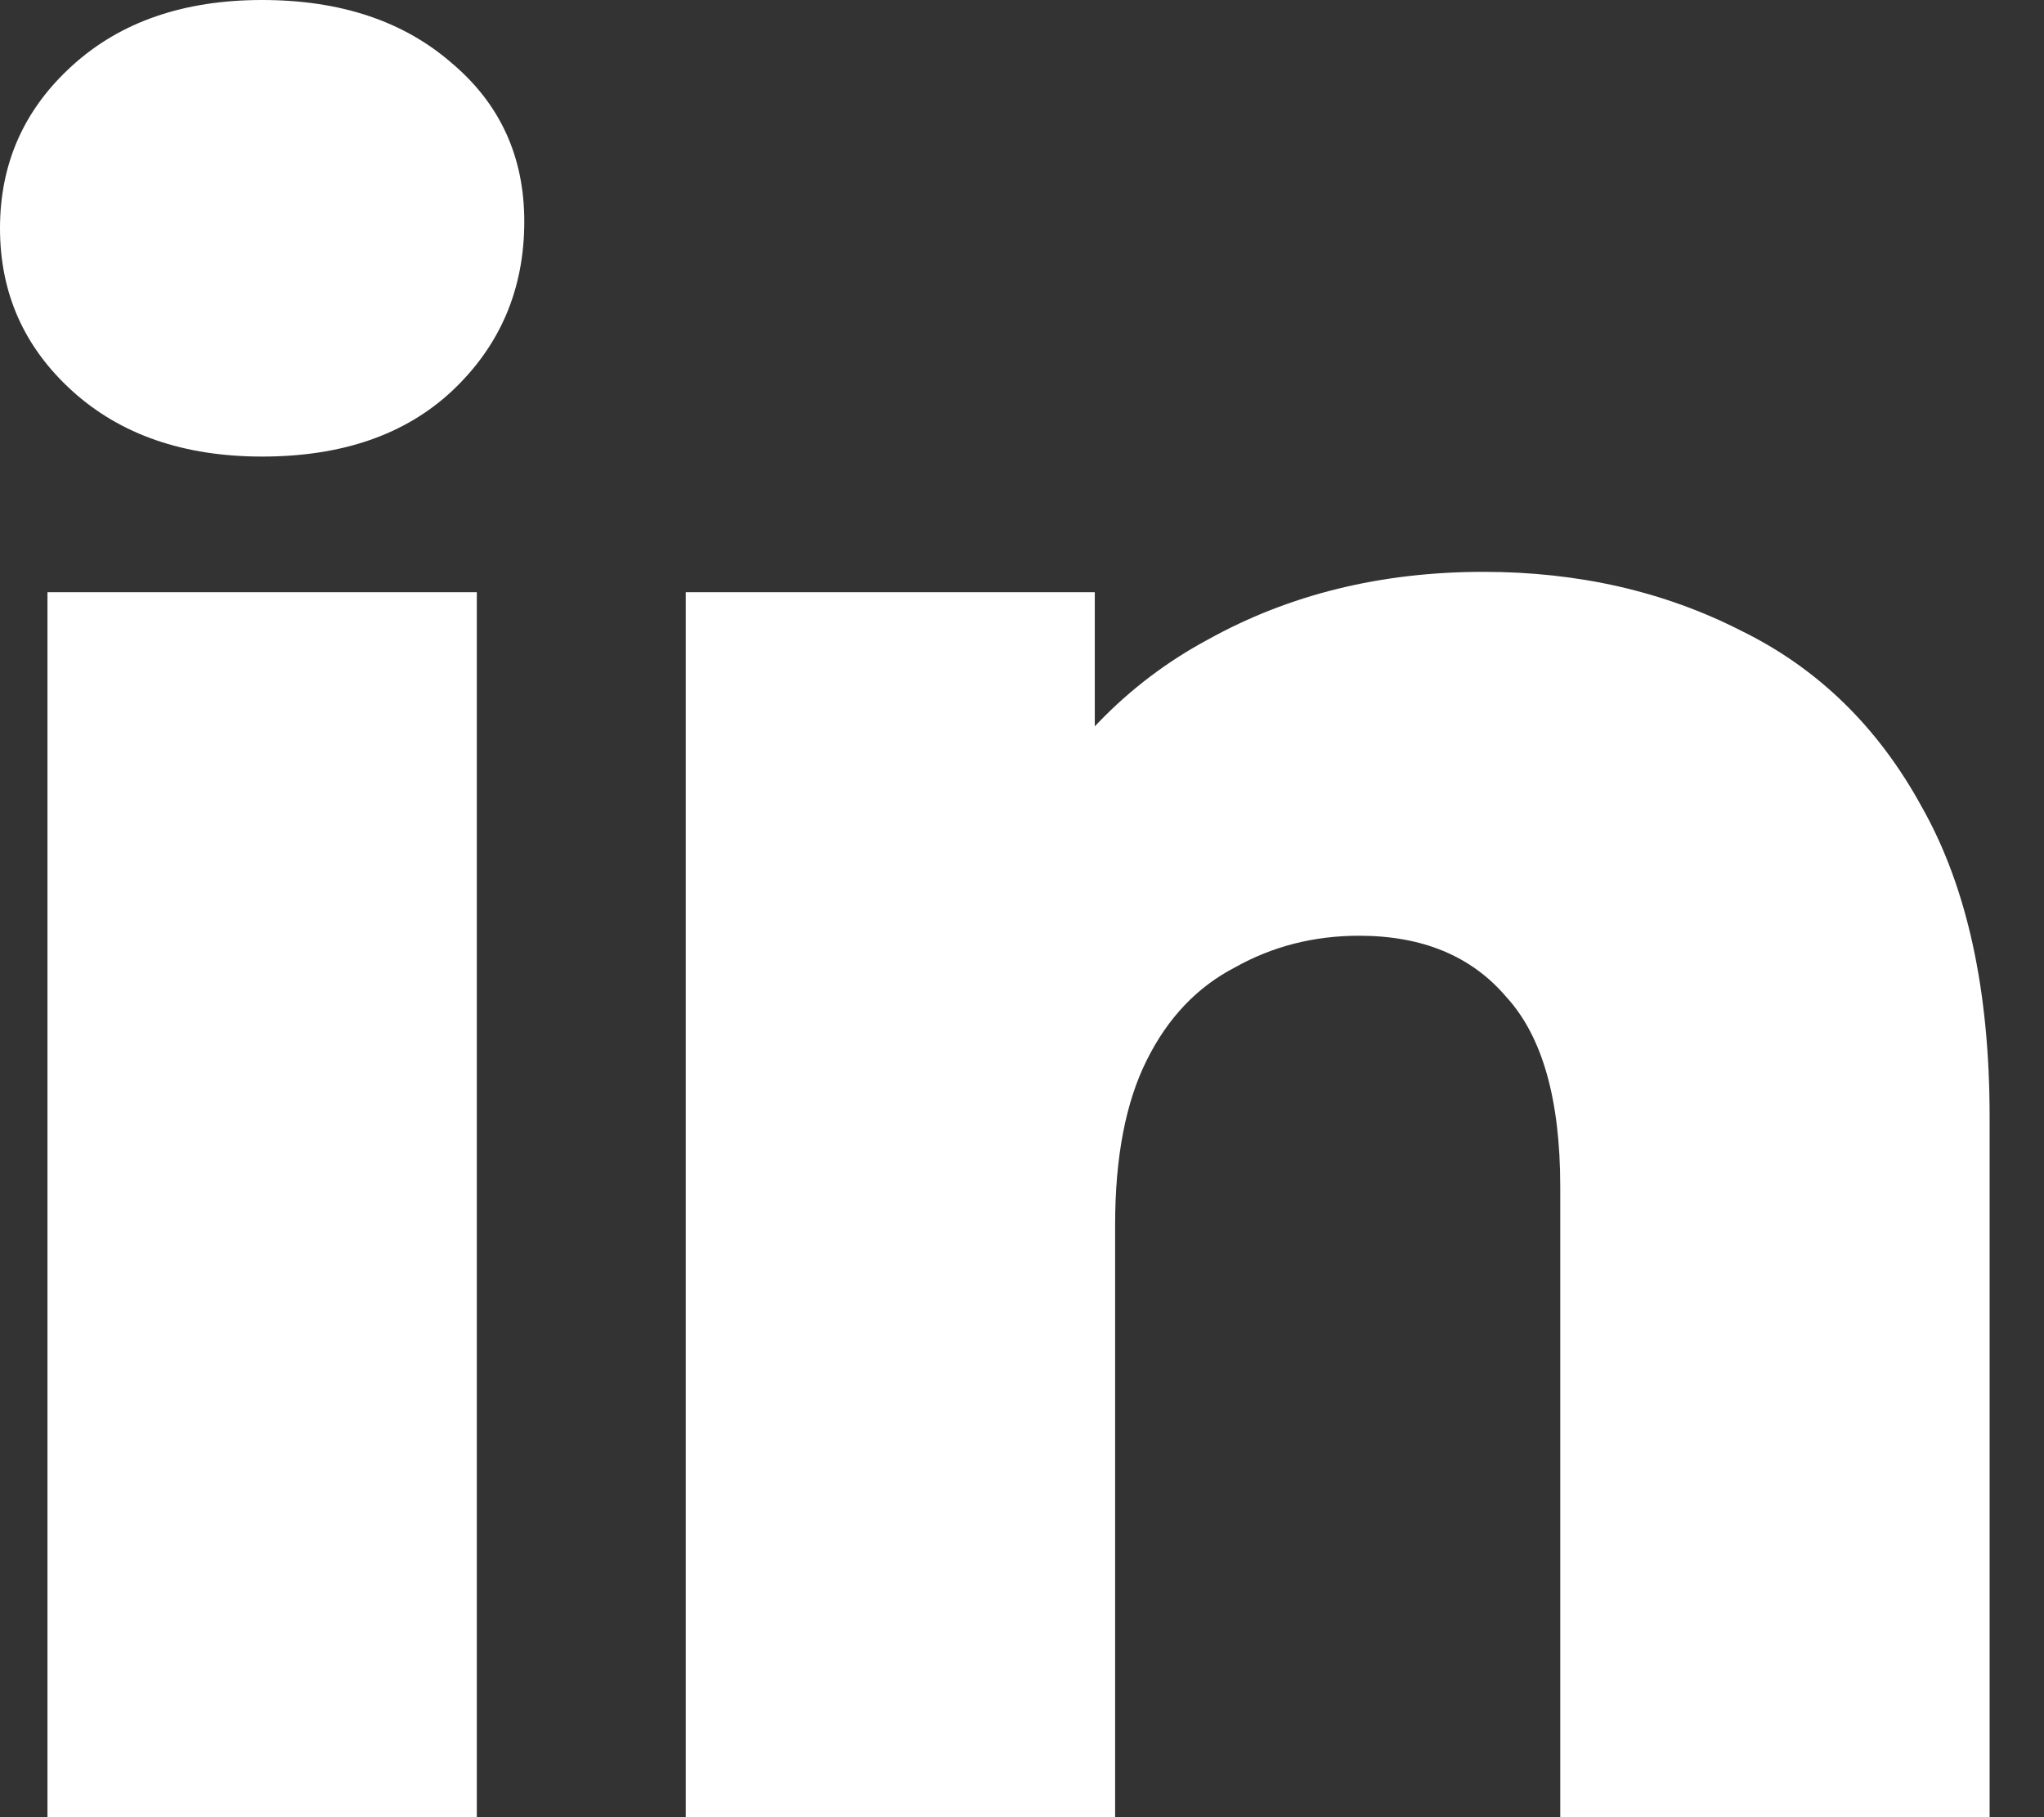
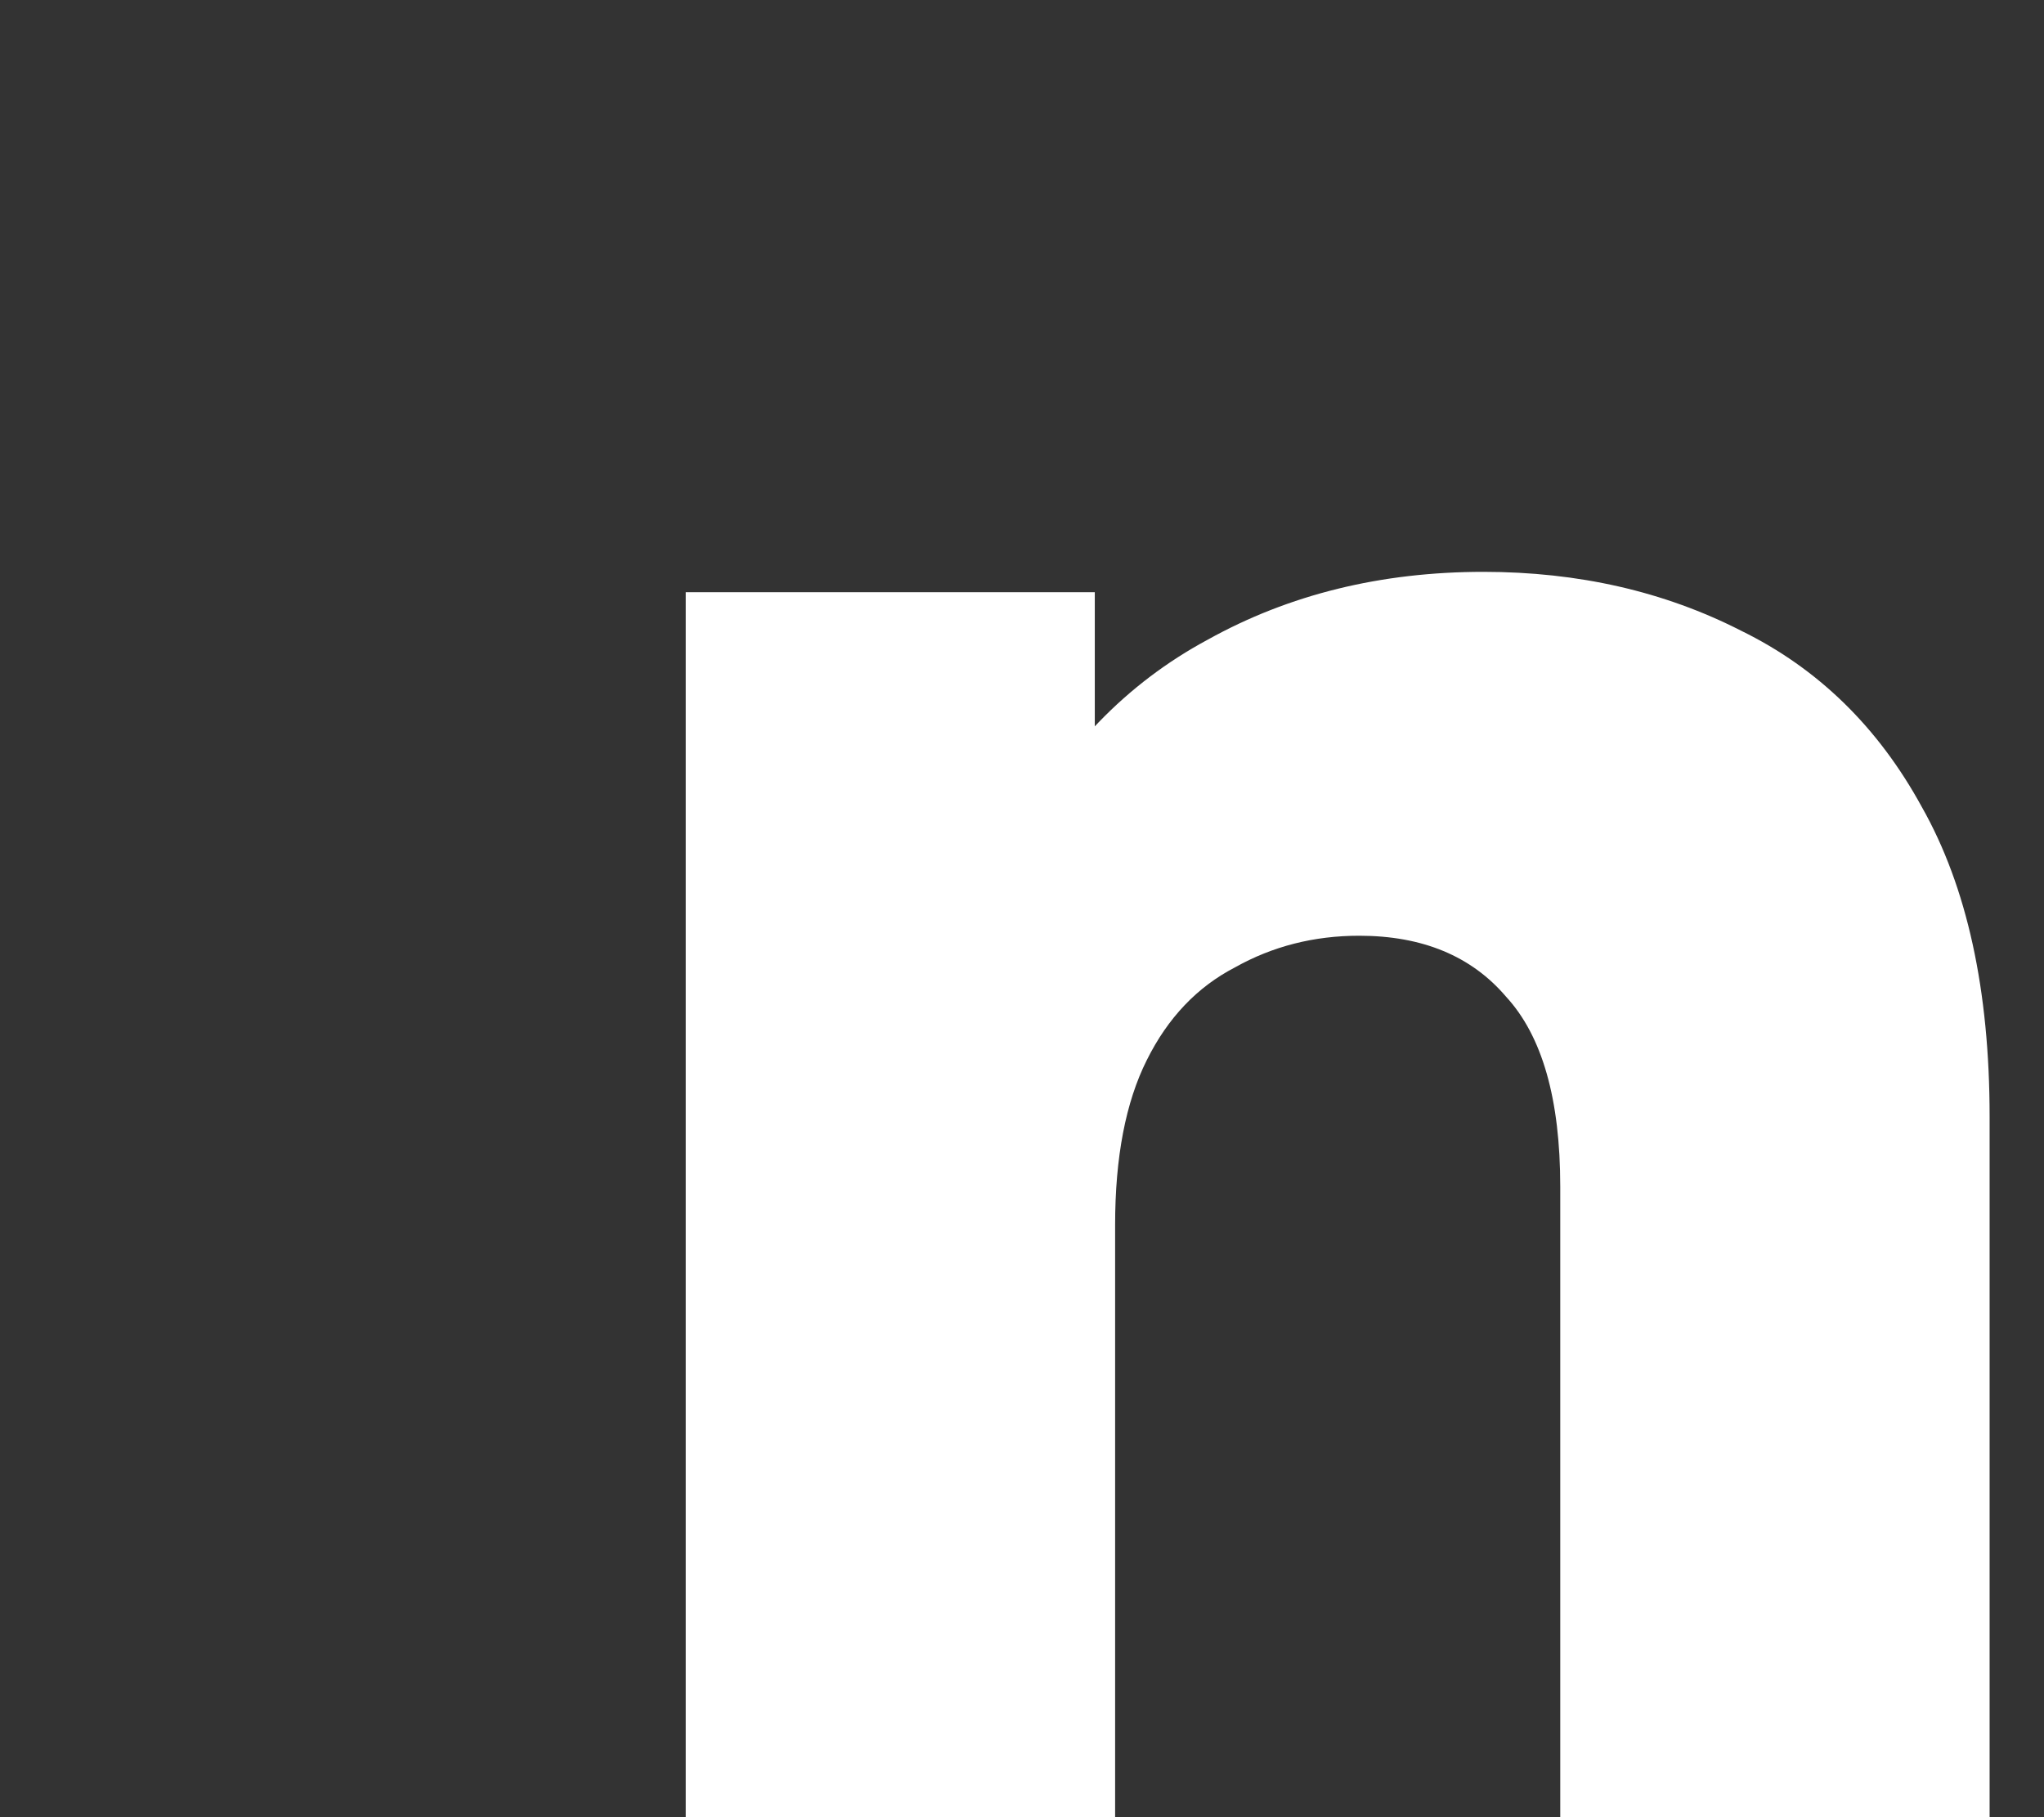
<svg xmlns="http://www.w3.org/2000/svg" width="18" height="16" viewBox="0 0 18 16" fill="none">
  <rect x="0" y="0" width="18" height="16" fill="#333333" stroke="none" />
-   <path d="M0.418 16V5.214H4.199V16H0.418ZM2.308 4.02C1.619 4.02 1.061 3.827 0.637 3.443C0.212 3.058 0 2.58 0 2.01C0 1.439 0.212 0.962 0.637 0.577C1.061 0.192 1.619 0 2.308 0C2.998 0 3.555 0.186 3.98 0.557C4.404 0.915 4.617 1.38 4.617 1.95C4.617 2.547 4.404 3.045 3.98 3.443C3.569 3.827 3.012 4.02 2.308 4.02Z" fill="white" />
  <path d="M13.064 5.035C13.899 5.035 14.656 5.208 15.332 5.553C16.009 5.884 16.54 6.402 16.924 7.105C17.322 7.808 17.521 8.717 17.521 9.831V16H13.74V10.448C13.74 9.678 13.581 9.121 13.263 8.776C12.958 8.418 12.526 8.239 11.969 8.239C11.571 8.239 11.206 8.332 10.875 8.518C10.543 8.69 10.284 8.962 10.099 9.334C9.913 9.705 9.82 10.189 9.82 10.786V16H6.039V5.214H9.641V8.279L8.944 7.383C9.356 6.601 9.92 6.017 10.636 5.632C11.352 5.234 12.162 5.035 13.064 5.035Z" fill="white" />
</svg>